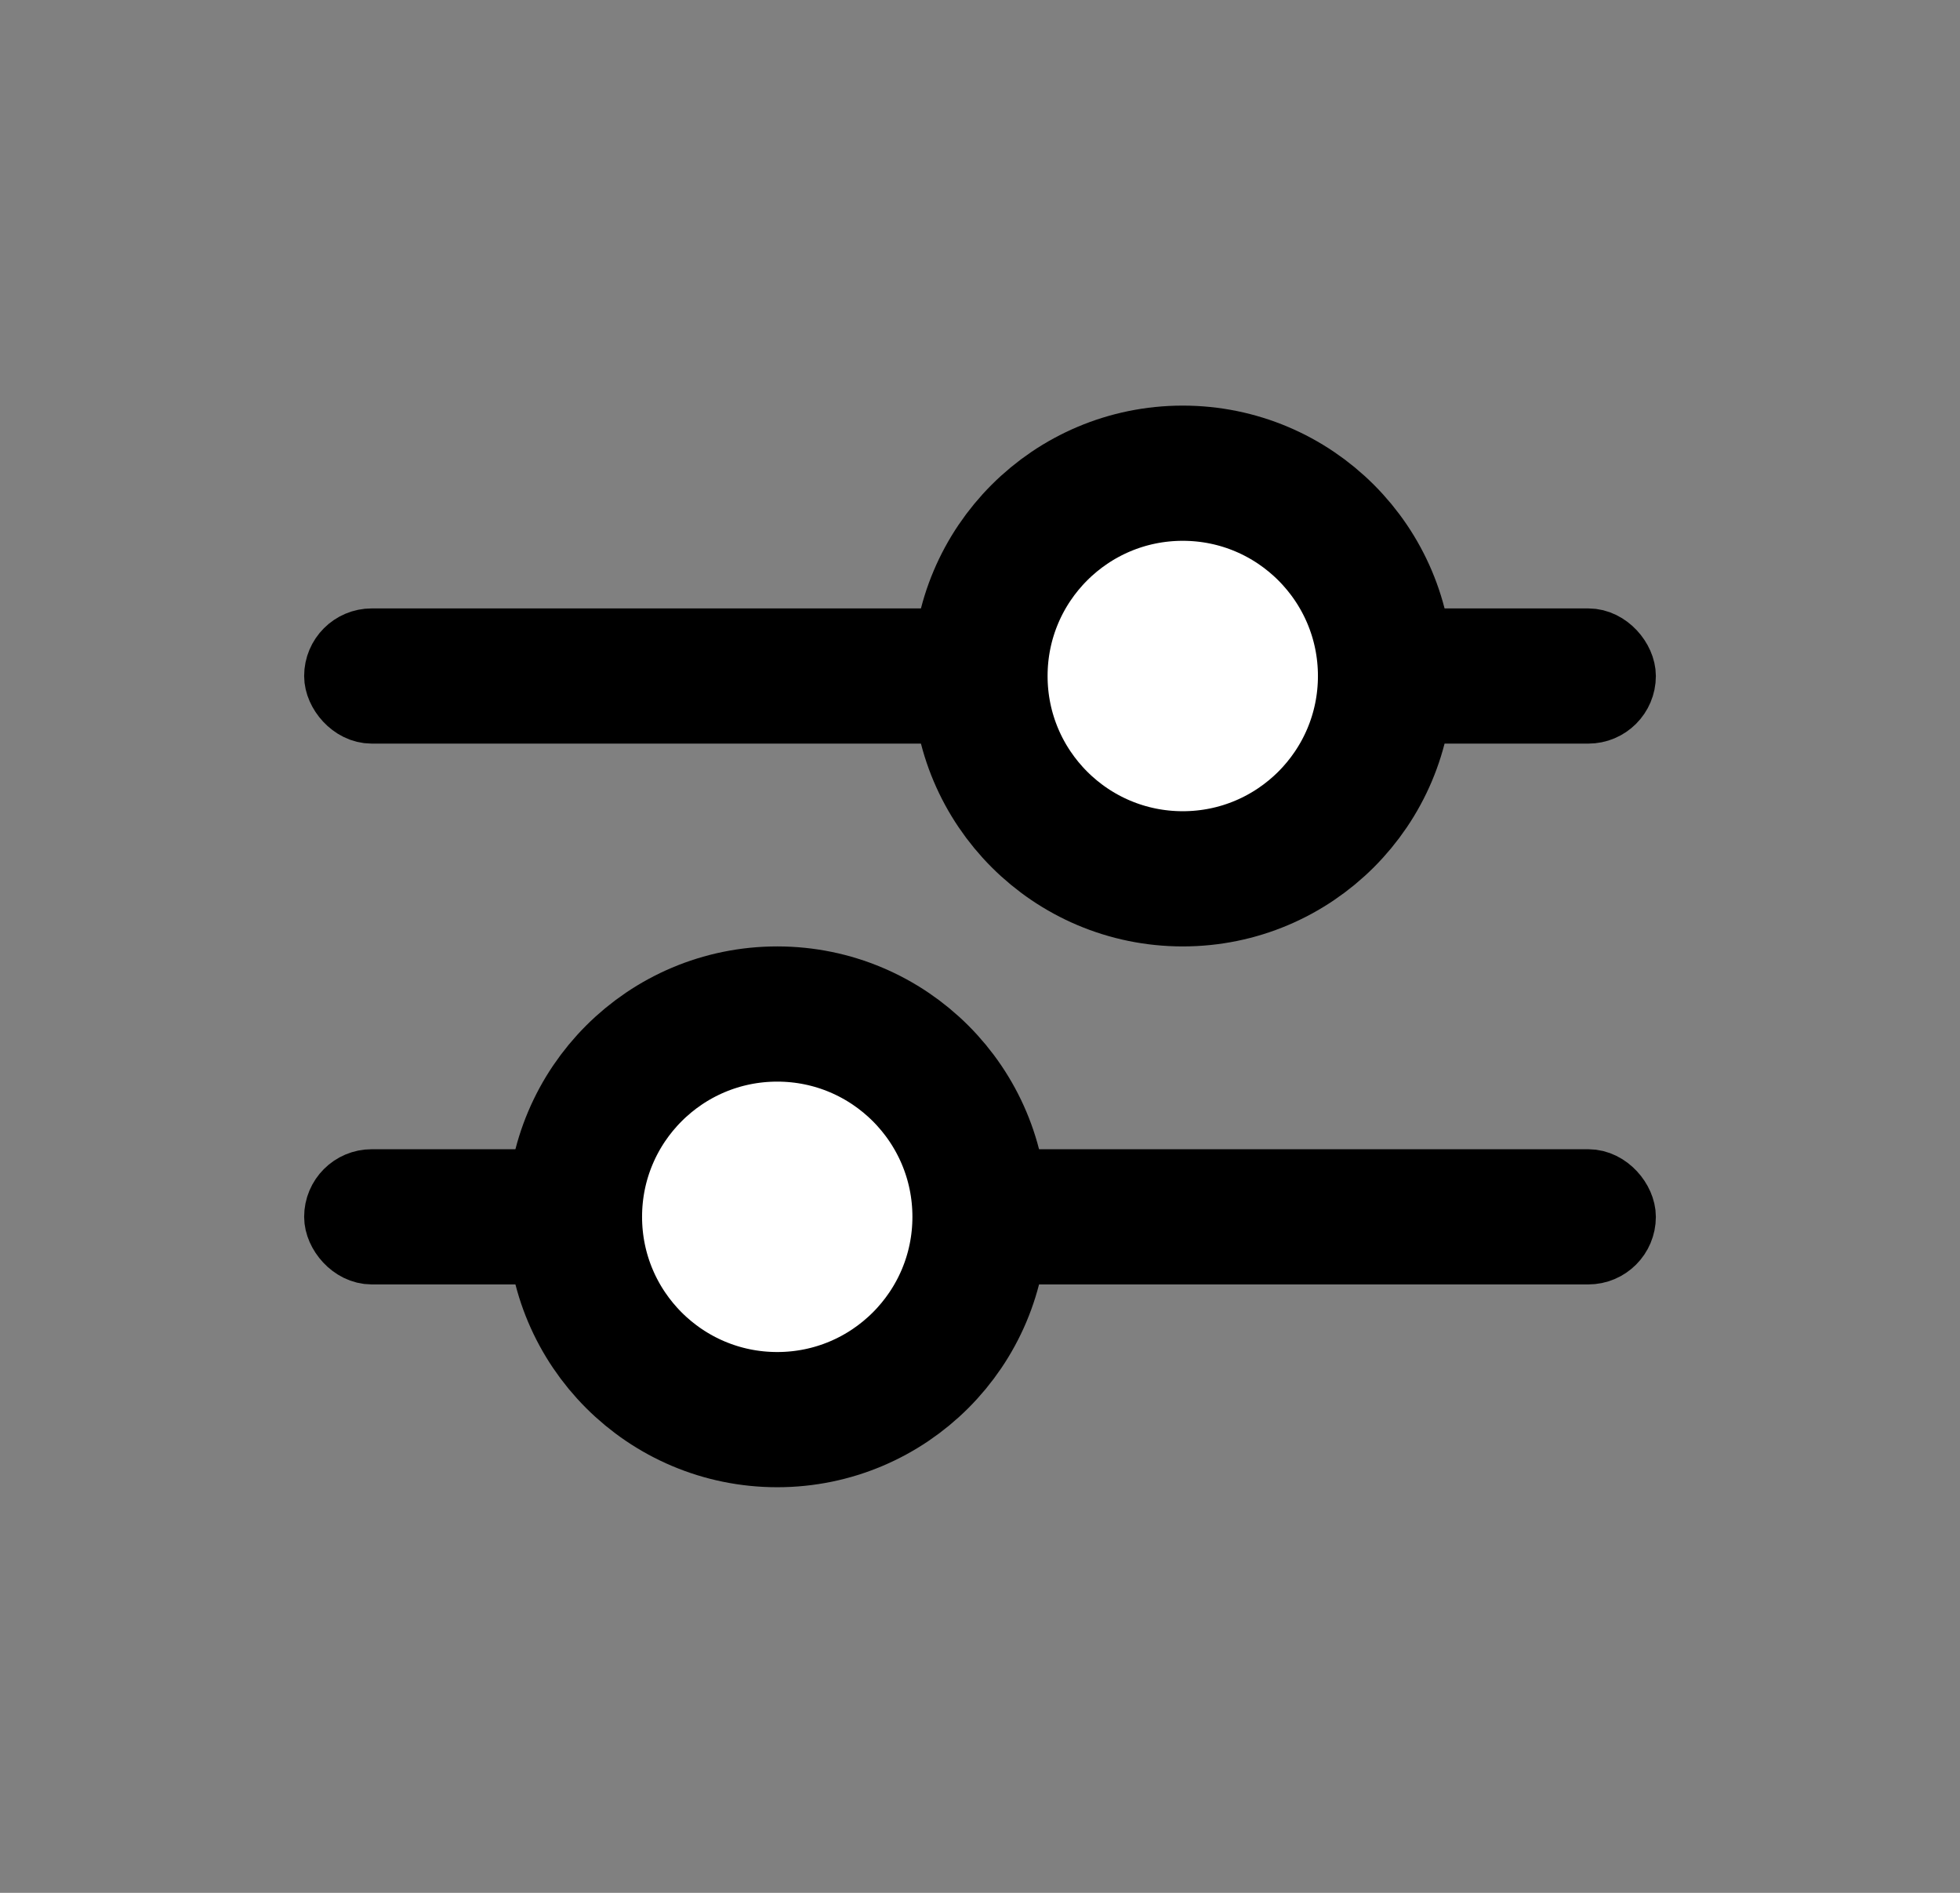
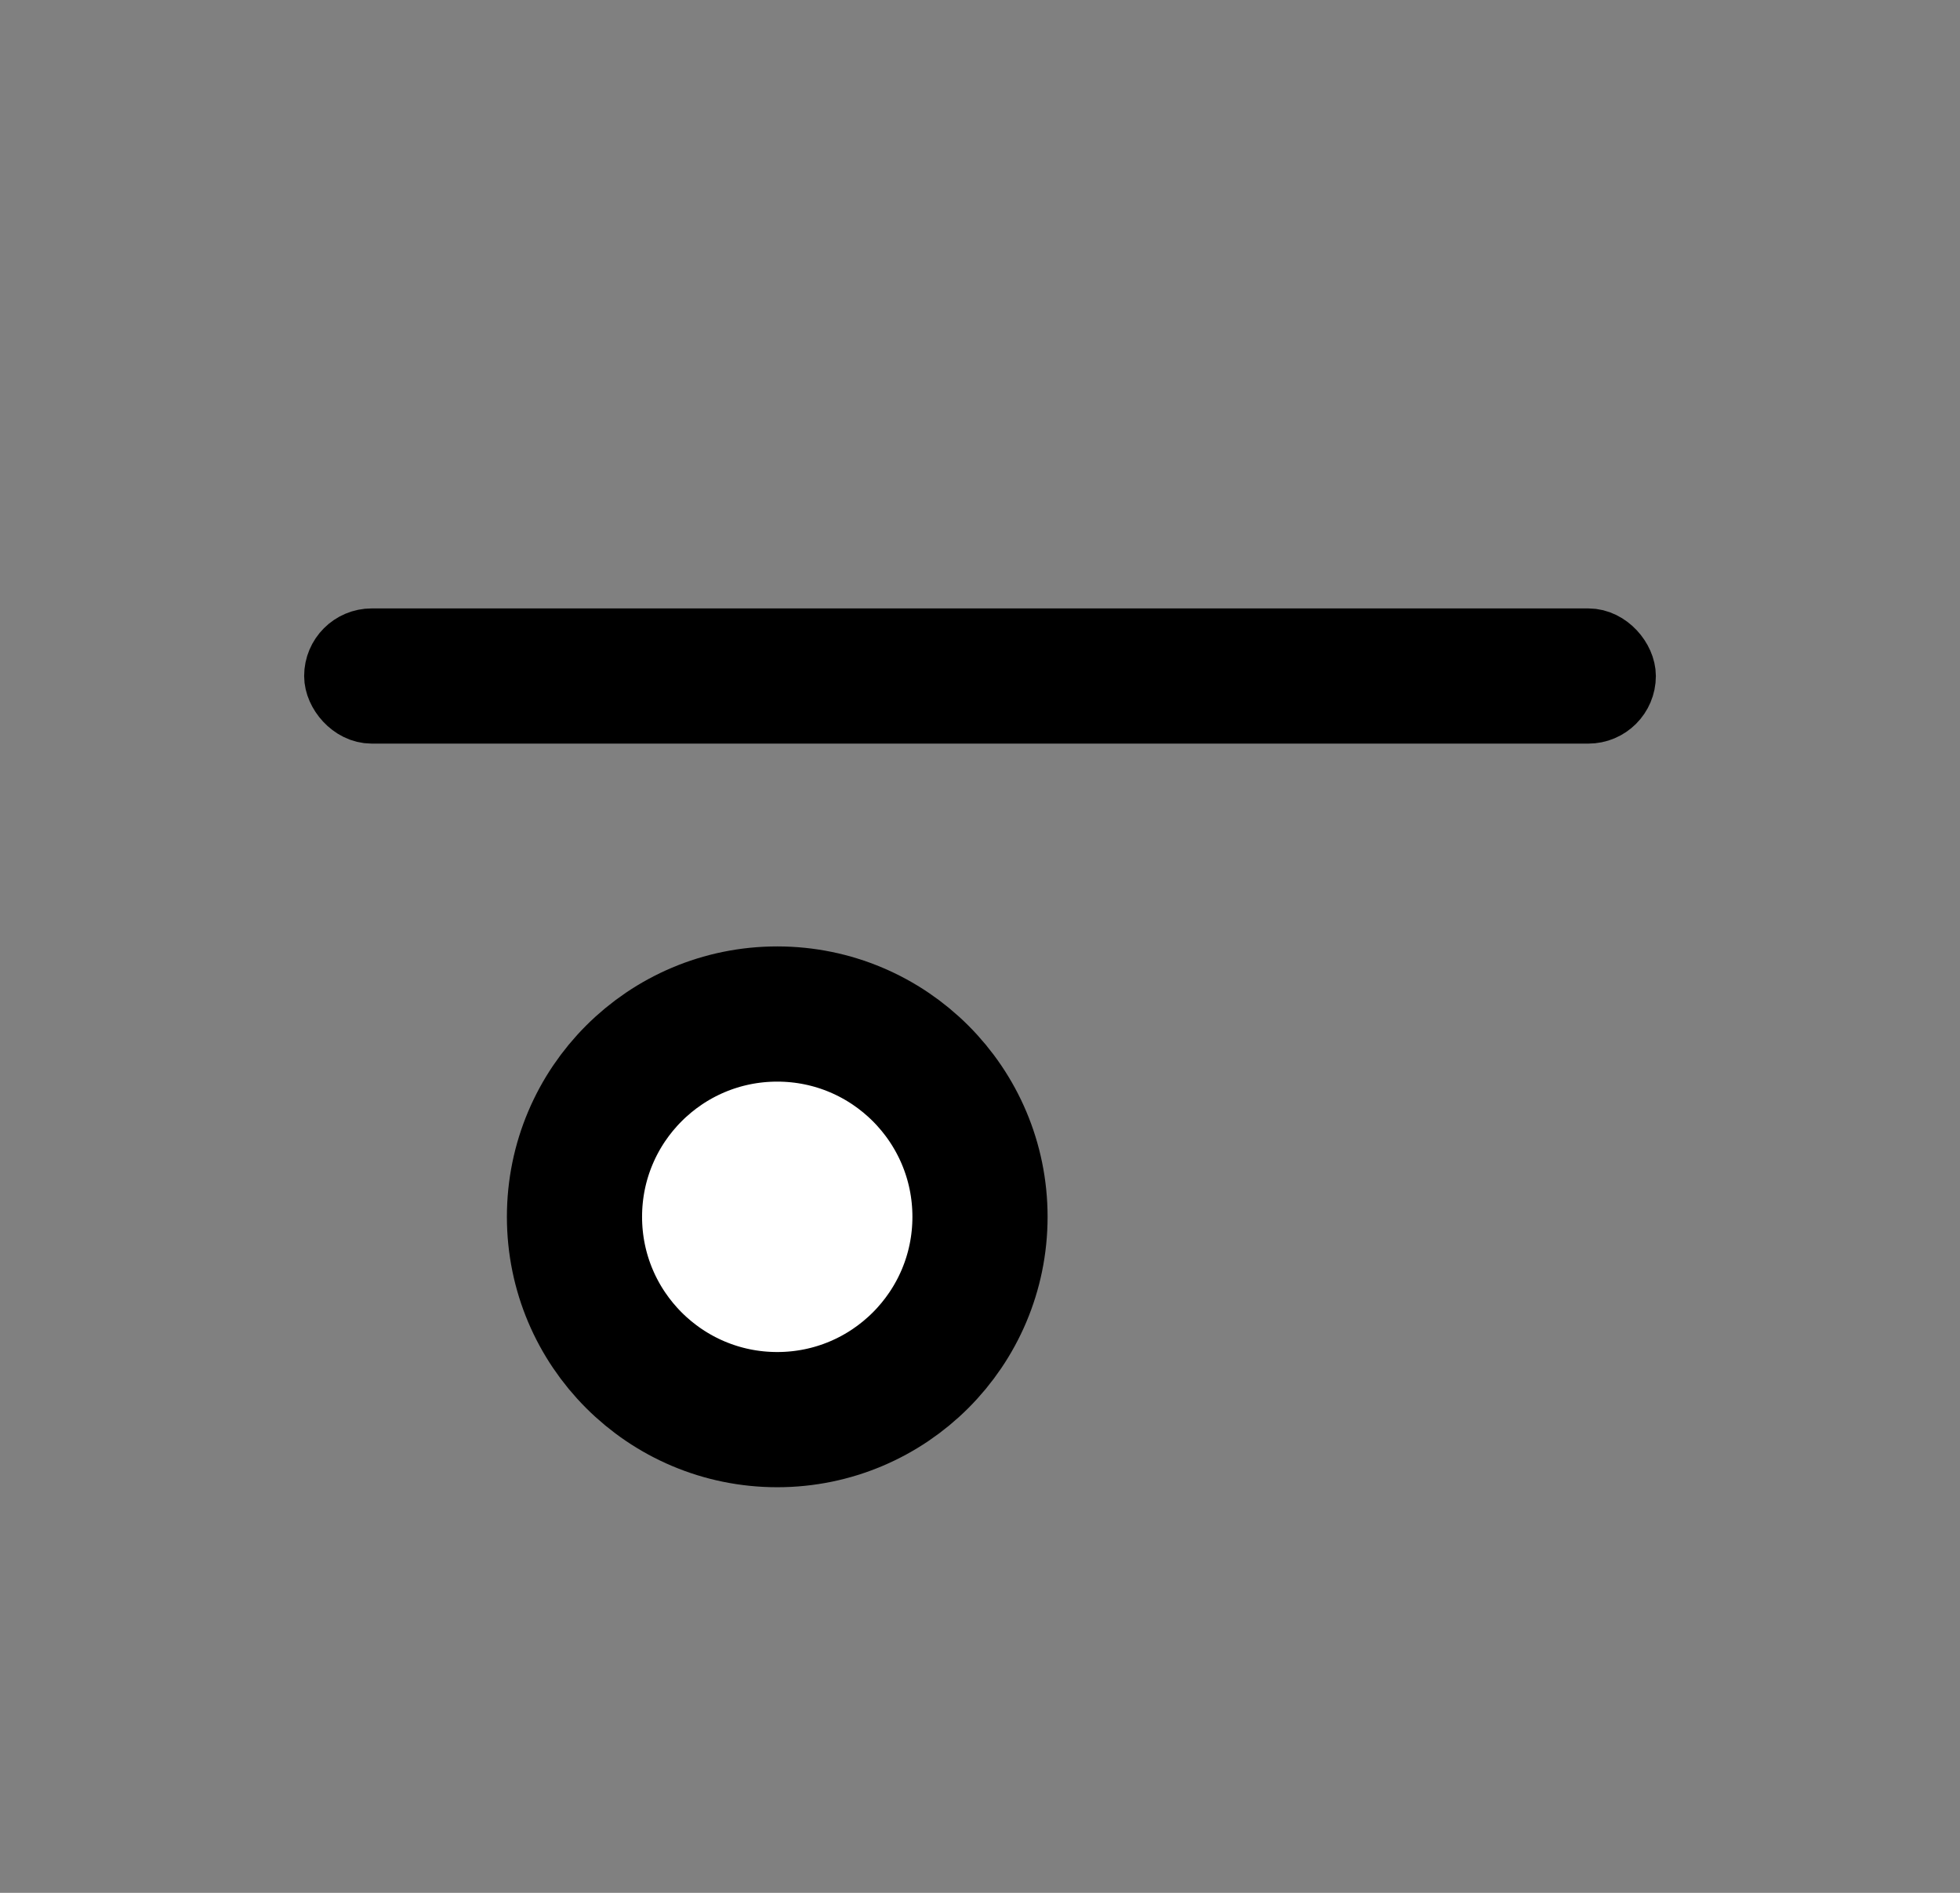
<svg xmlns="http://www.w3.org/2000/svg" width="29" height="28" viewBox="0 0 29 28" fill="none">
  <rect x="0" y="0" width="29" height="28" fill="#808080" stroke="none" />
-   <rect x="24" y="18.5" width="19" height="1" rx="0.5" transform="rotate(-180 24 18.5)" fill="#CCCCCC" stroke="black" />
  <rect x="24" y="10.5" width="19" height="1" rx="0.5" transform="rotate(-180 24 10.5)" fill="#CCCCCC" stroke="black" />
  <circle cx="11.5" cy="18" r="3" transform="rotate(-180 11.5 18)" fill="white" stroke="black" stroke-width="2" />
-   <circle cx="17.5" cy="10" r="3" transform="rotate(-180 17.5 10)" fill="white" stroke="black" stroke-width="2" />
</svg>